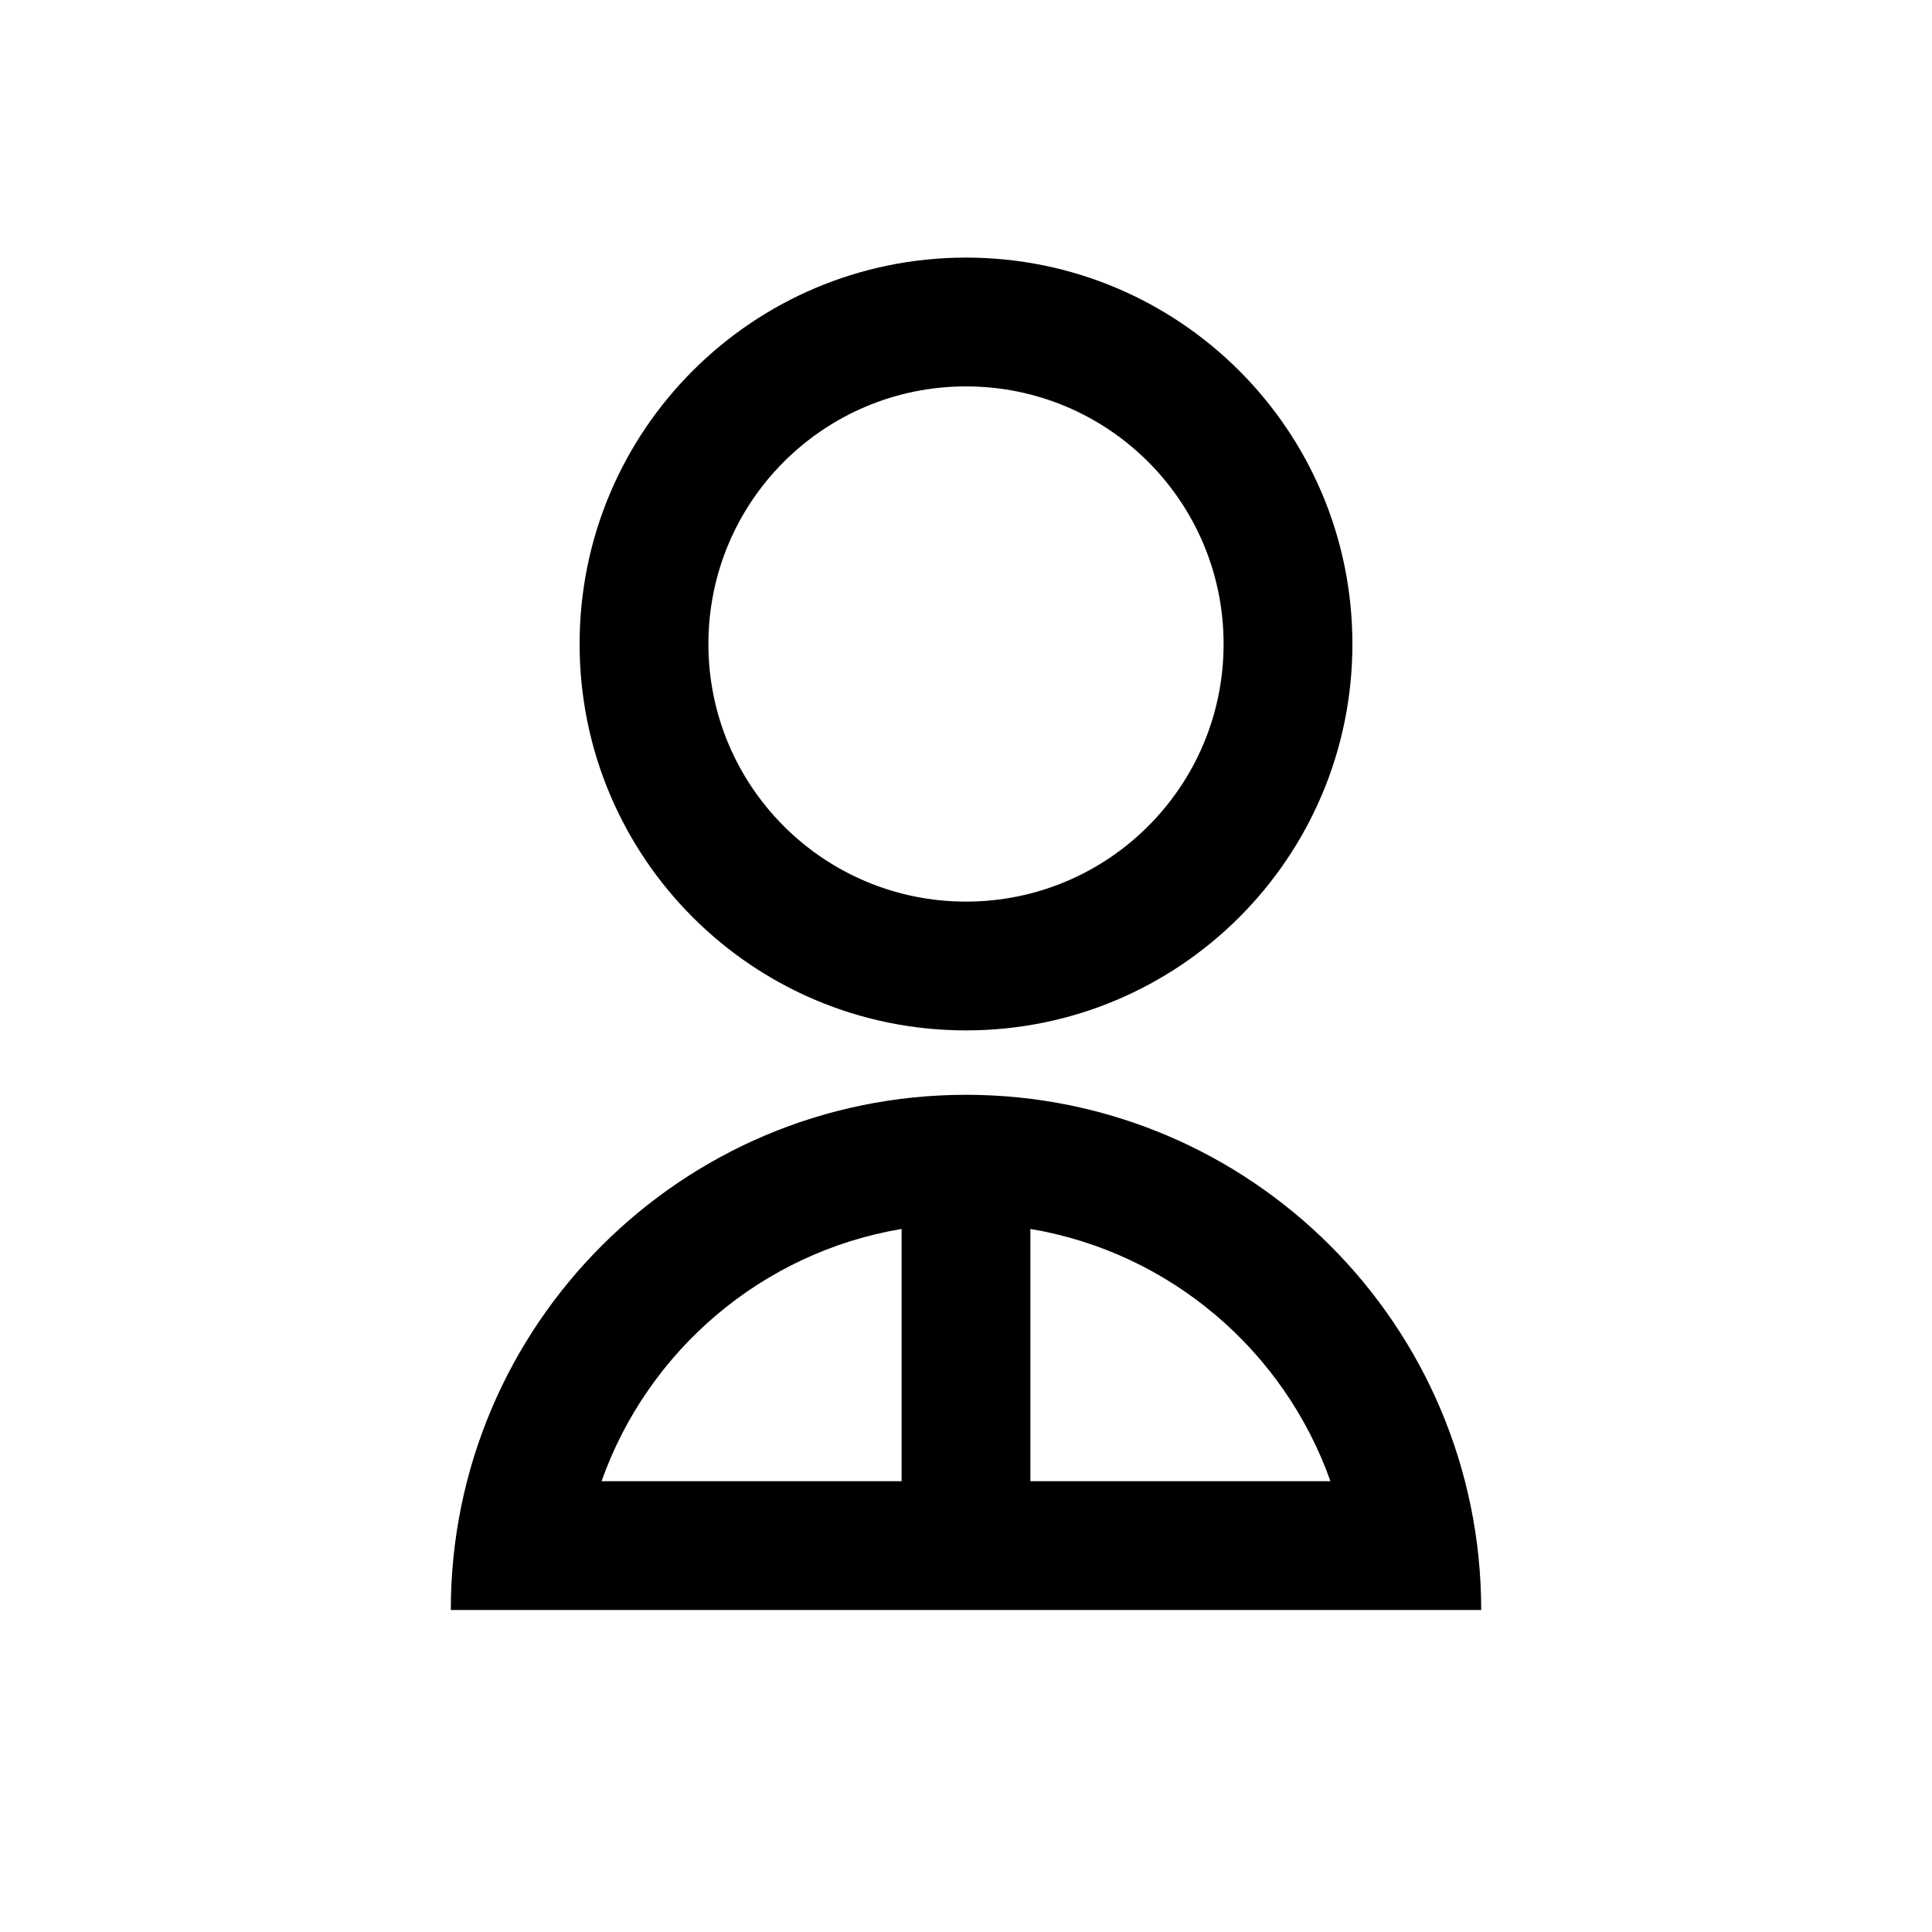
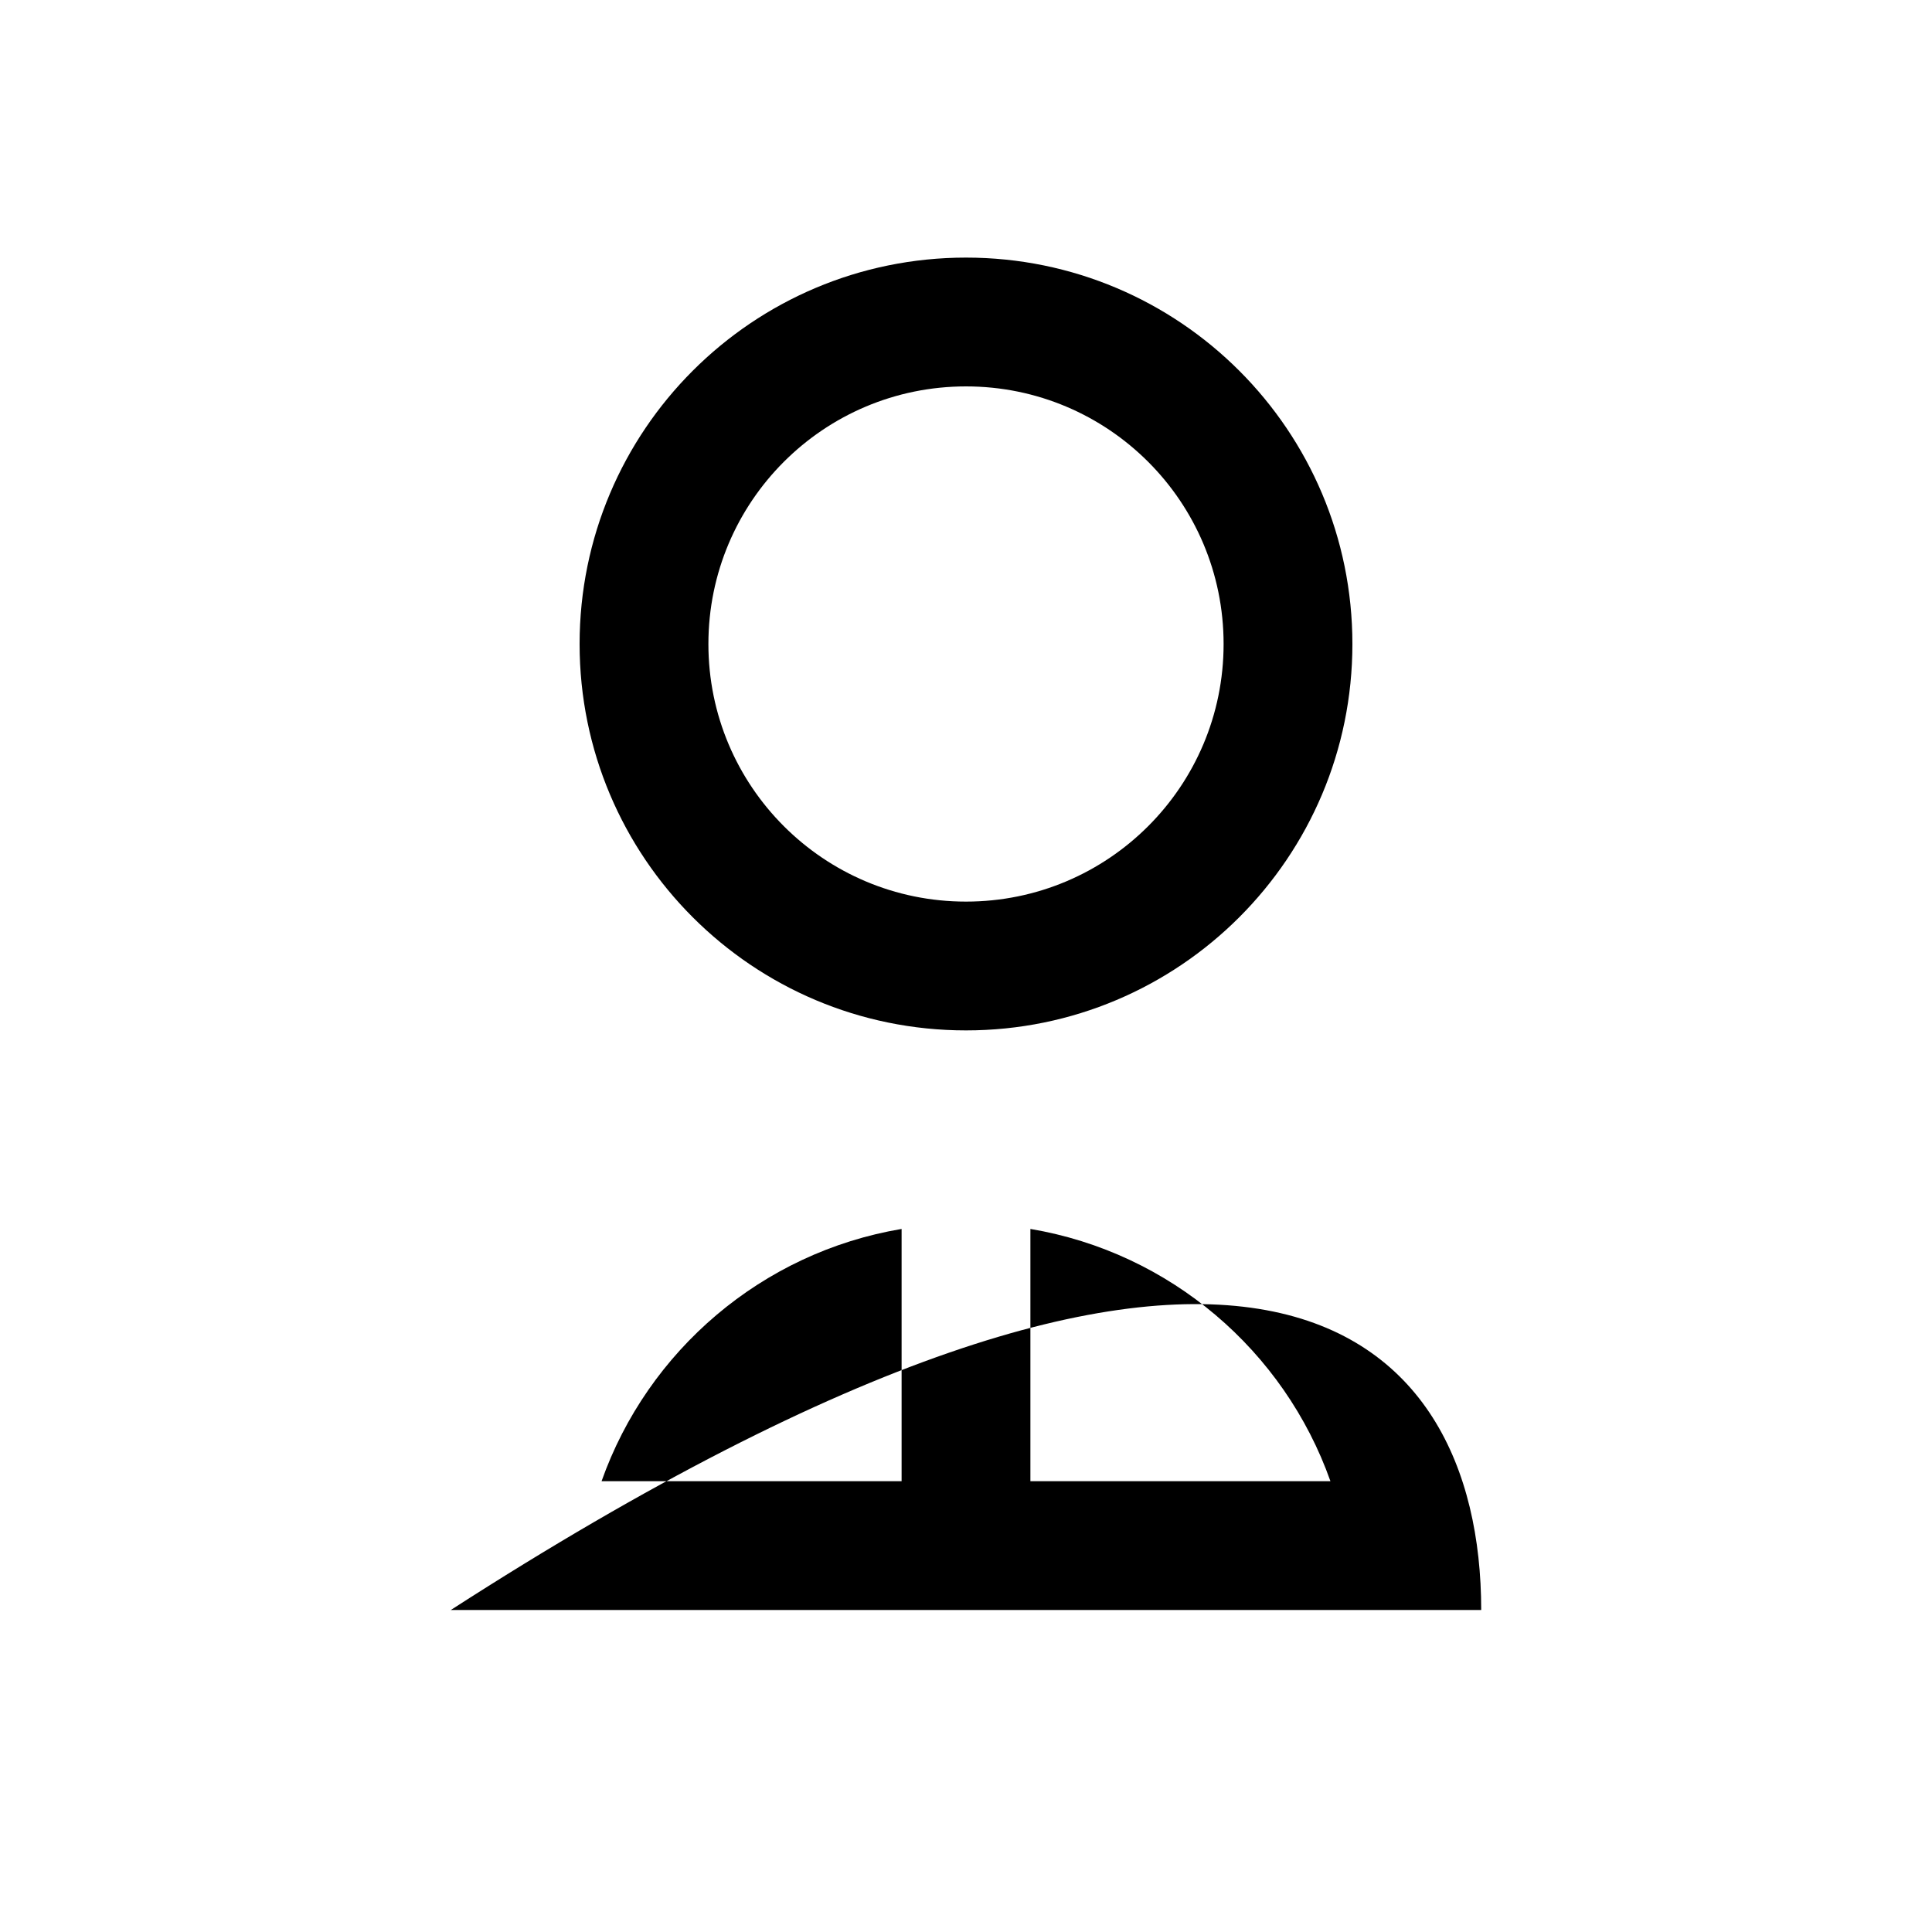
<svg xmlns="http://www.w3.org/2000/svg" width="30" height="30" viewBox="0 0 30 30" fill="none">
-   <path d="M7 25C7 20.582 10.582 17 15 17C19.418 17 23 20.582 23 25H7ZM16 19.083V23H20.659C19.942 20.974 18.168 19.447 16 19.083ZM14 23V19.083C11.832 19.447 10.058 20.974 9.341 23H14ZM15 16C11.685 16 9 13.315 9 10C9 6.685 11.685 4 15 4C18.315 4 21 6.685 21 10C21 13.315 18.315 16 15 16ZM15 14C17.21 14 19 12.21 19 10C19 7.79 17.21 6 15 6C12.79 6 11 7.79 11 10C11 12.21 12.79 14 15 14Z" fill="black" />
+   <path d="M7 25C19.418 17 23 20.582 23 25H7ZM16 19.083V23H20.659C19.942 20.974 18.168 19.447 16 19.083ZM14 23V19.083C11.832 19.447 10.058 20.974 9.341 23H14ZM15 16C11.685 16 9 13.315 9 10C9 6.685 11.685 4 15 4C18.315 4 21 6.685 21 10C21 13.315 18.315 16 15 16ZM15 14C17.21 14 19 12.21 19 10C19 7.79 17.21 6 15 6C12.79 6 11 7.79 11 10C11 12.21 12.79 14 15 14Z" fill="black" />
</svg>